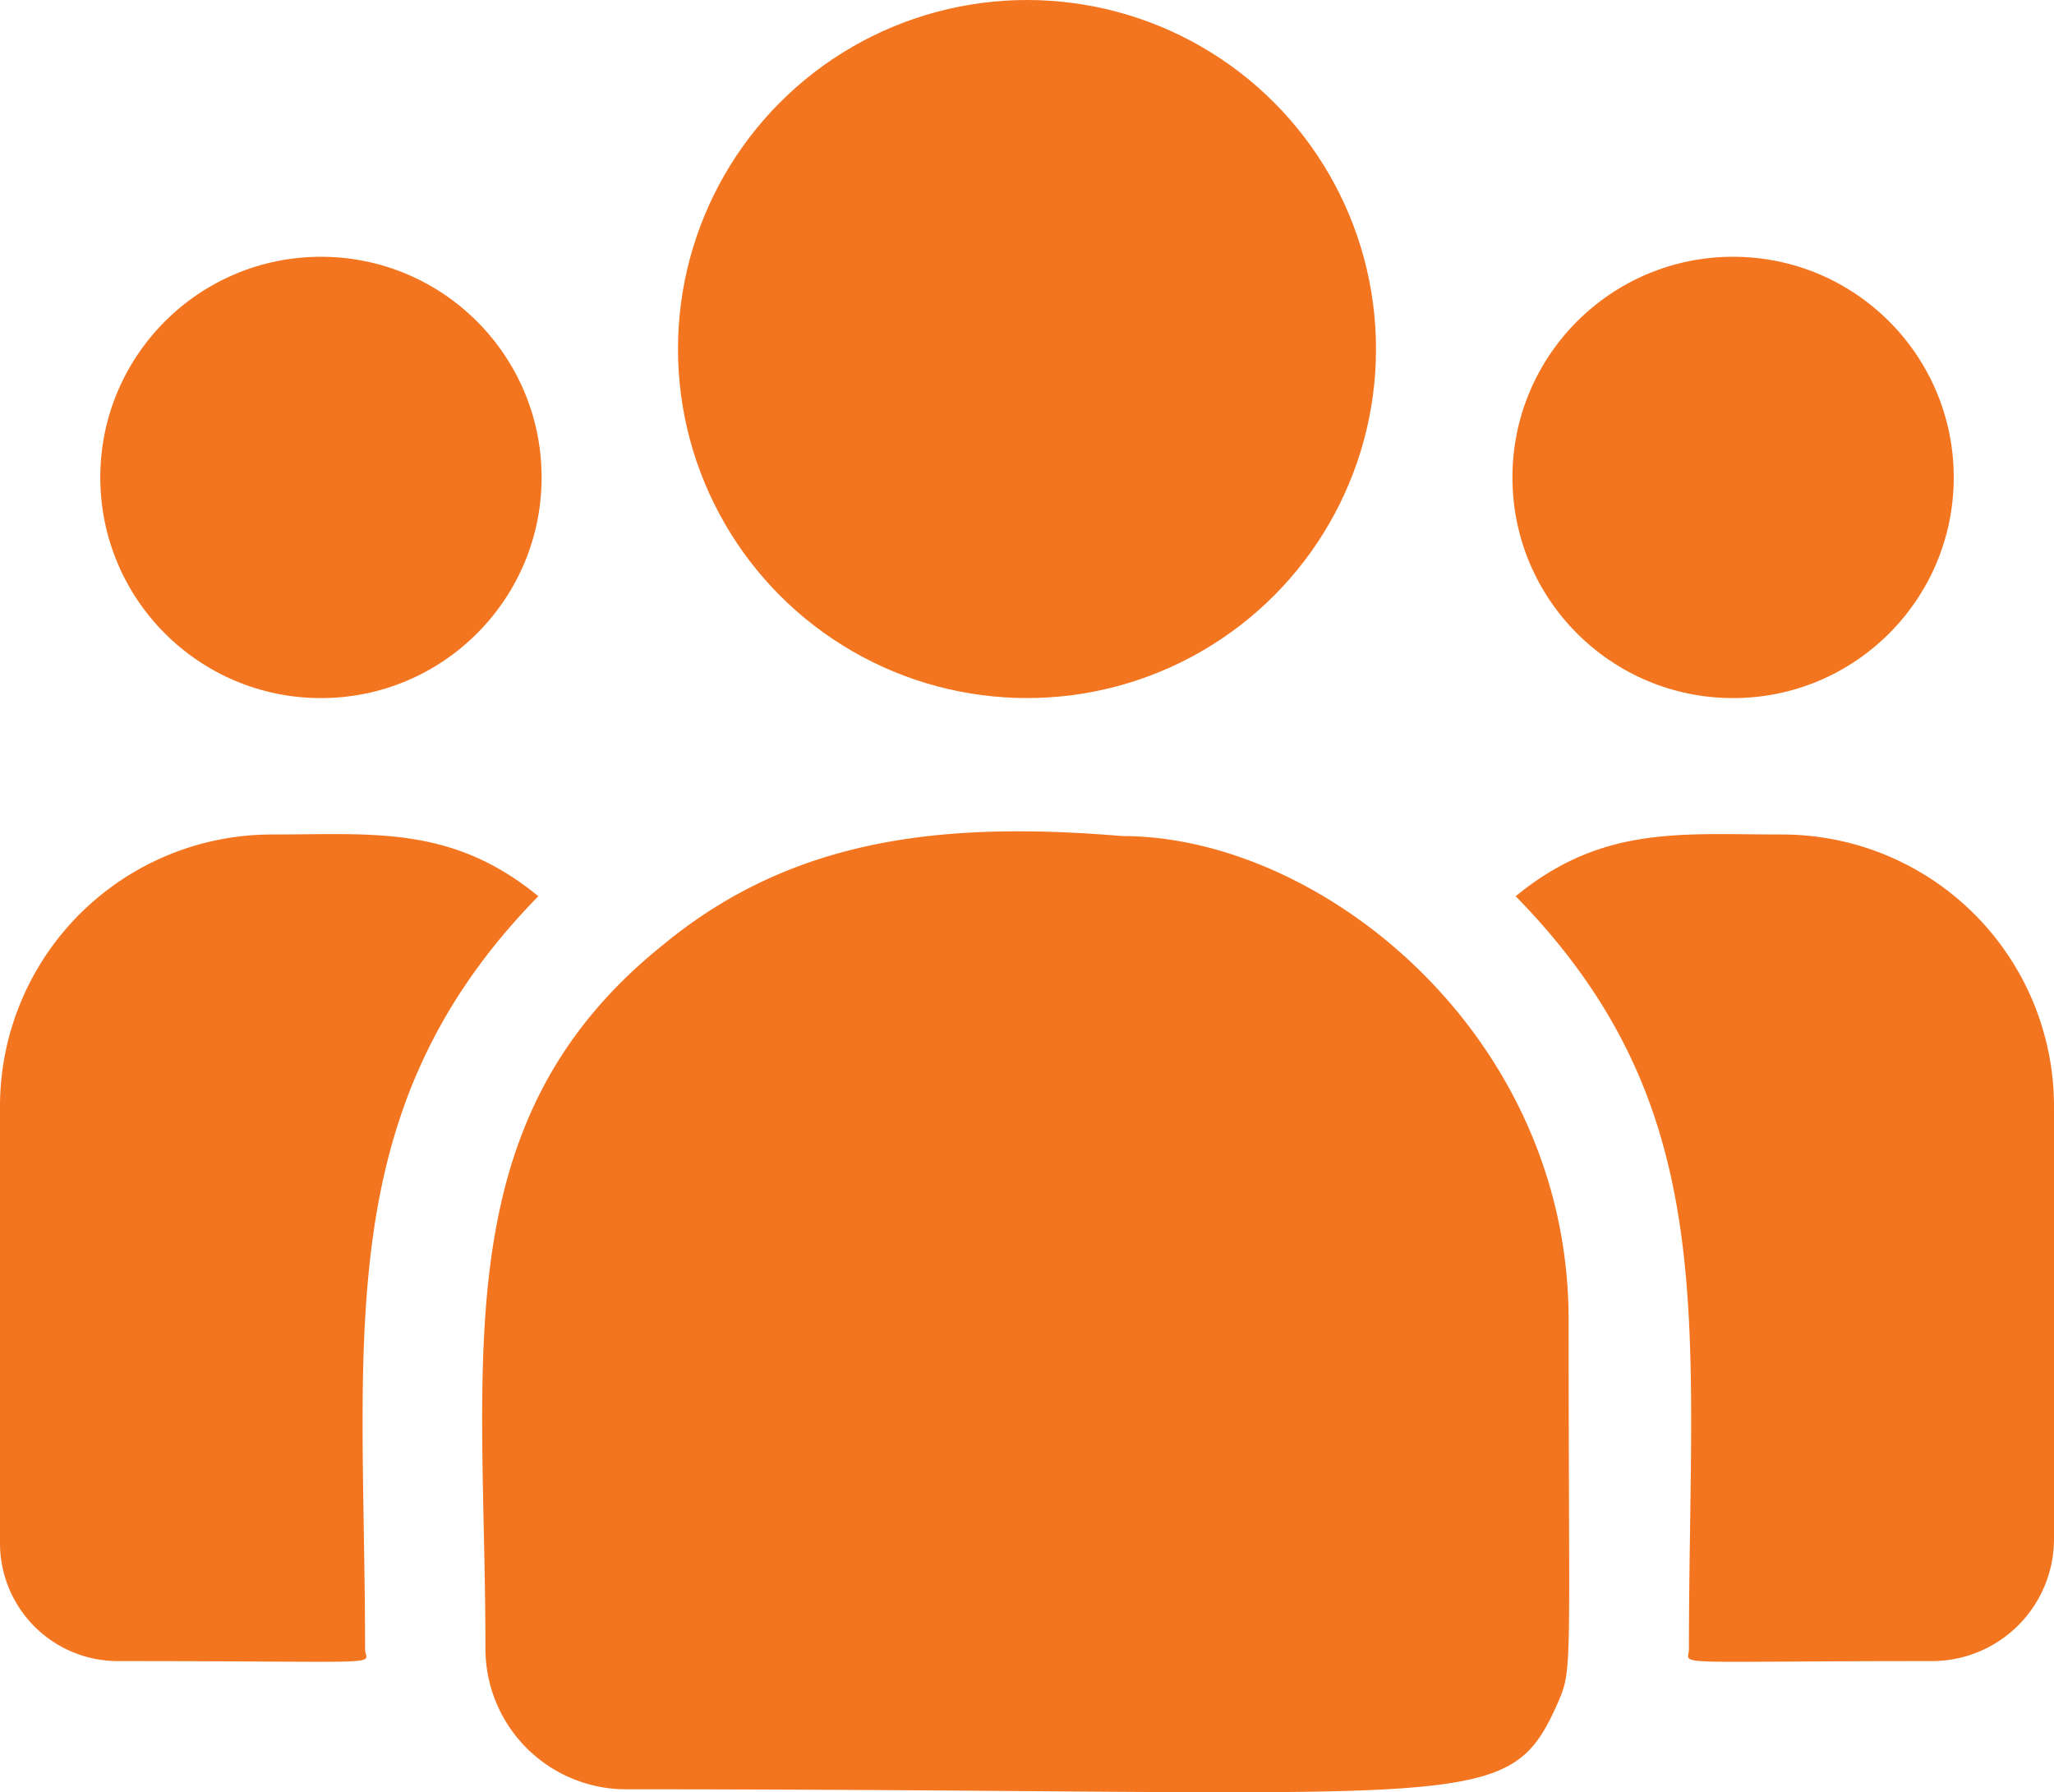
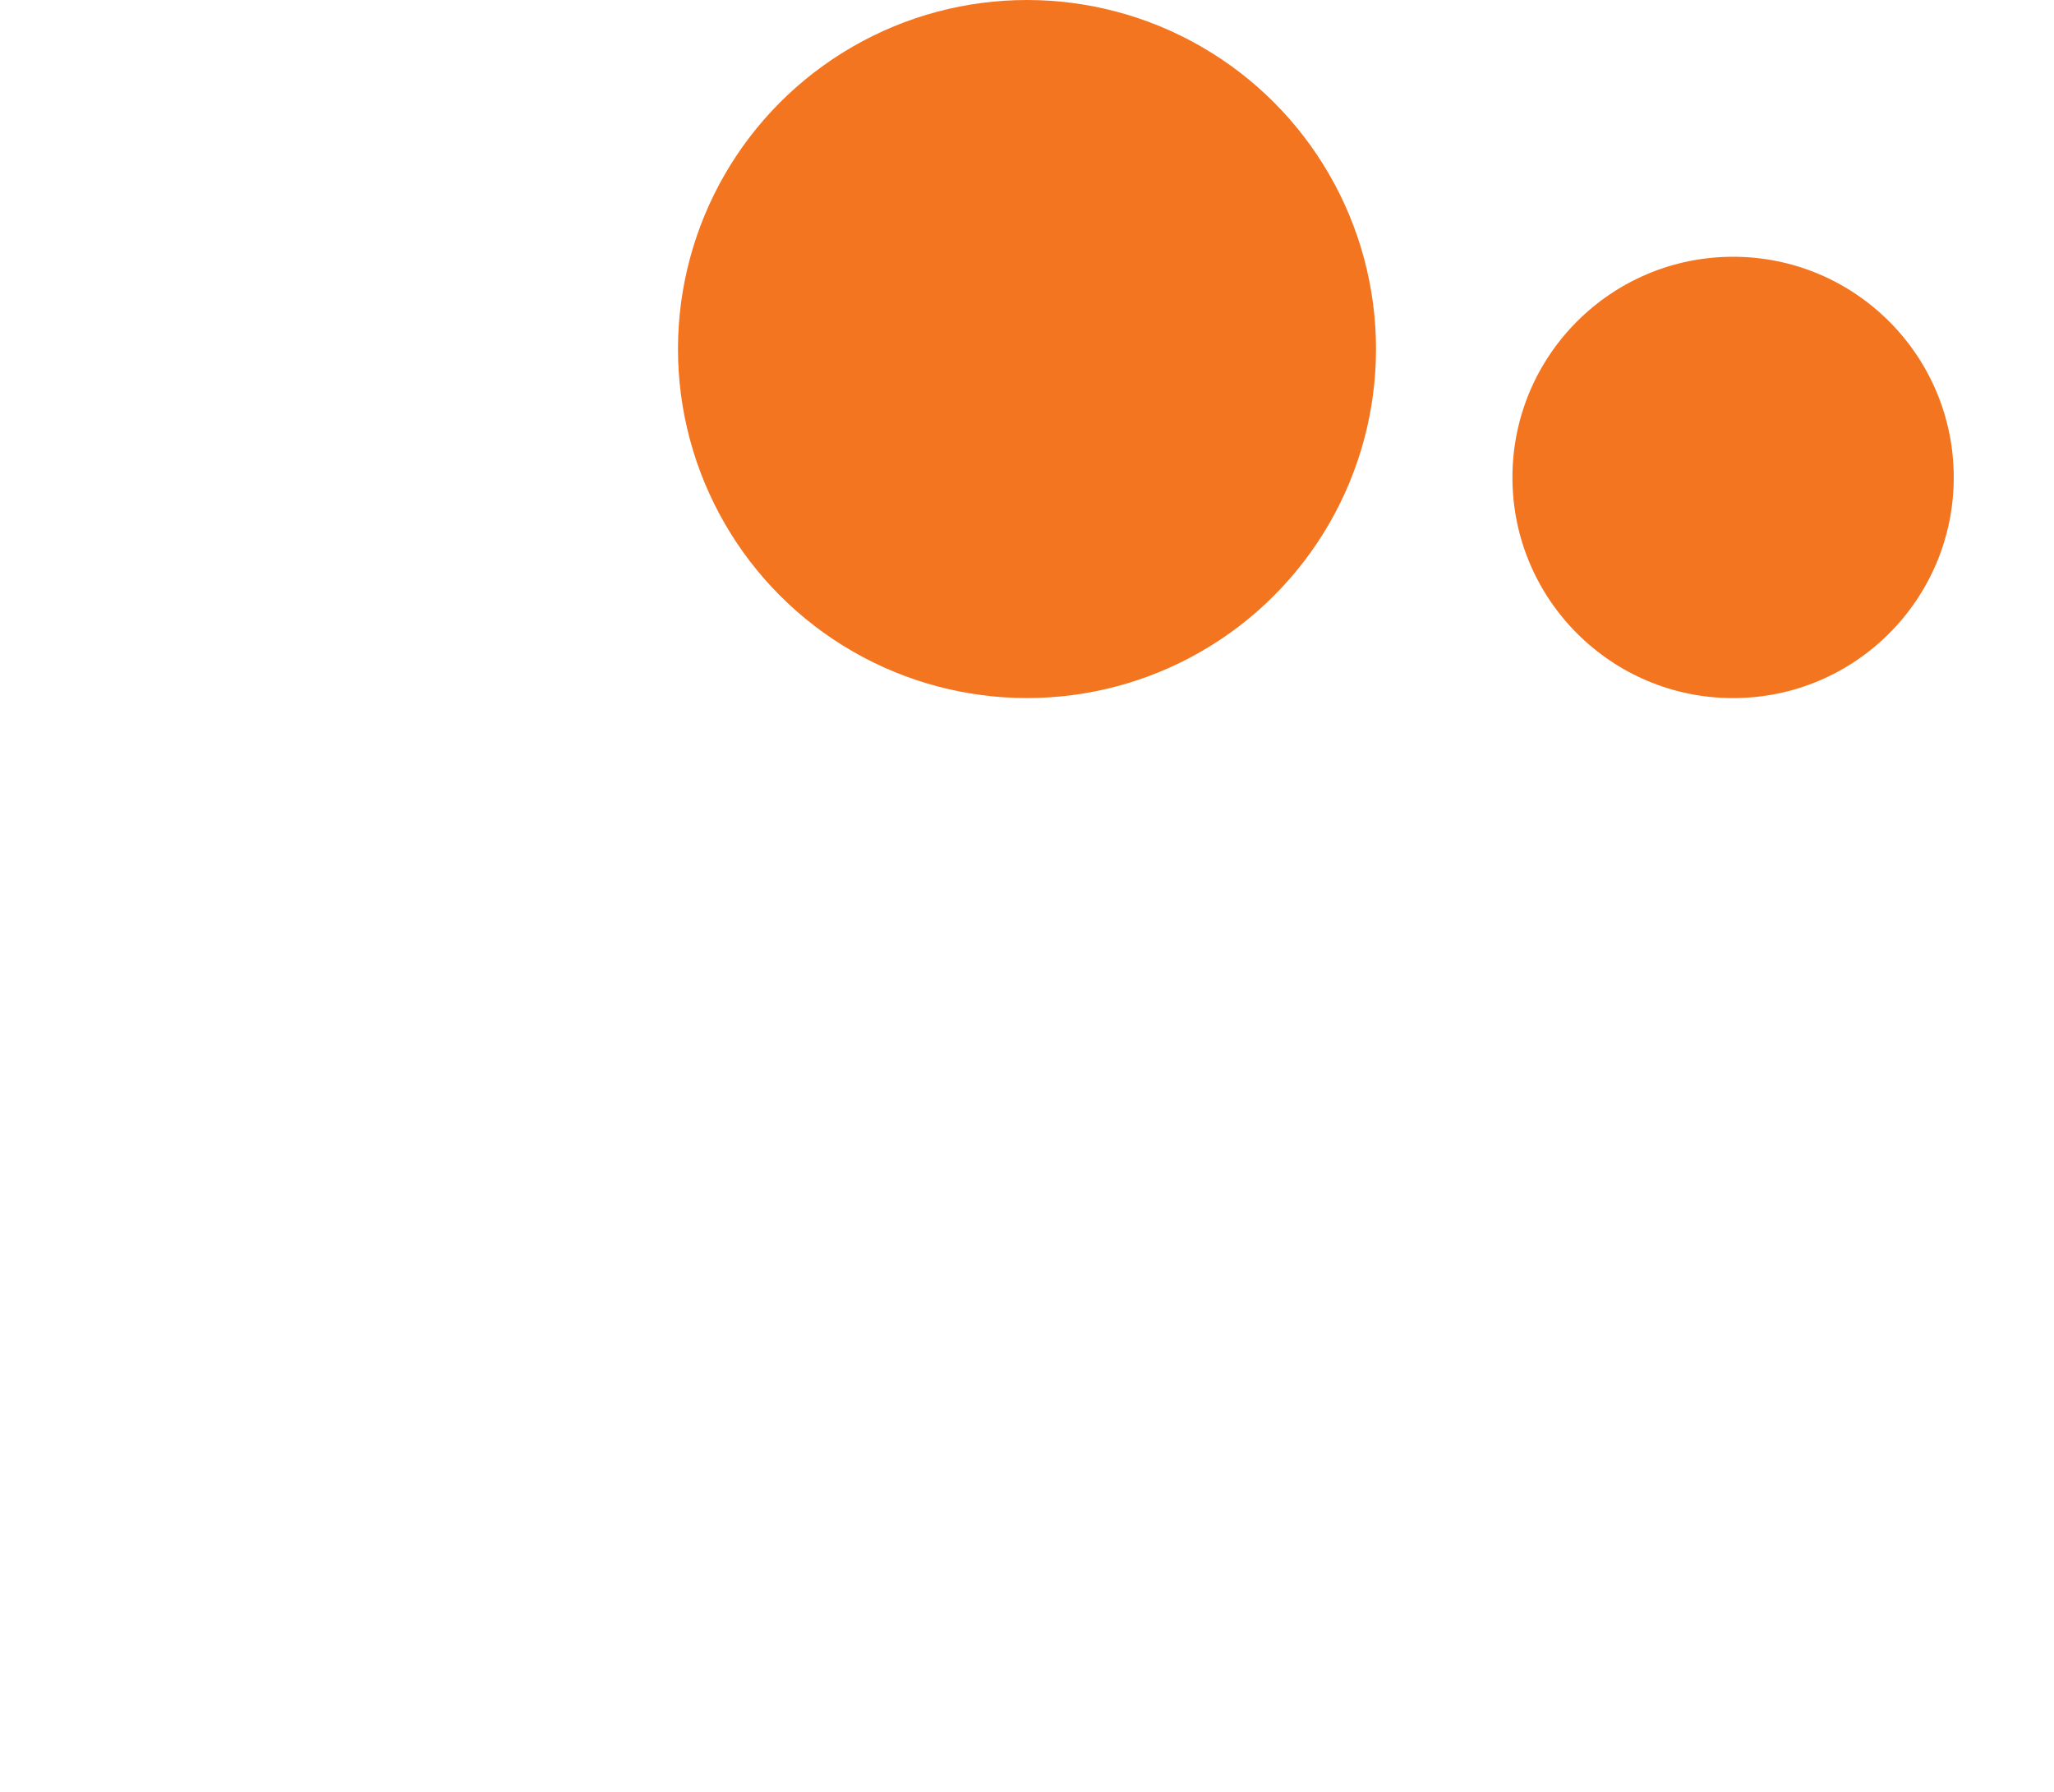
<svg xmlns="http://www.w3.org/2000/svg" width="57.304" height="50" viewBox="0 0 57.304 50">
  <g id="_004-customer" data-name="004-customer" transform="translate(0 -32.631)">
    <circle id="Ellipse_5" data-name="Ellipse 5" cx="9.737" cy="9.737" r="9.737" transform="translate(18.915 32.631)" fill="#f47520" />
    <circle id="Ellipse_6" data-name="Ellipse 6" cx="6.156" cy="6.156" r="6.156" transform="translate(42.195 39.794)" fill="#f47520" />
-     <circle id="Ellipse_7" data-name="Ellipse 7" cx="6.156" cy="6.156" r="6.156" transform="translate(2.798 39.794)" fill="#f47520" />
-     <path id="Path_26" data-name="Path 26" d="M15.019,242.262C12.6,240.277,10.4,240.54,7.6,240.54A7.586,7.586,0,0,0,0,248.093v12.223A3.289,3.289,0,0,0,3.292,263.6c7.837,0,6.893.142,6.893-.338C10.185,254.6,9.159,248.245,15.019,242.262Z" transform="translate(0 -184.629)" fill="#f47520" />
-     <path id="Path_27" data-name="Path 27" d="M138.05,239.982c-4.894-.408-9.147,0-12.816,3.033-6.14,4.918-4.958,11.54-4.958,19.64a3.926,3.926,0,0,0,3.92,3.92c23.625,0,24.565.762,25.966-2.34.459-1.049.334-.716.334-10.752C150.495,245.51,143.592,239.982,138.05,239.982Z" transform="translate(-106.733 -184.027)" fill="#f47520" />
-     <path id="Path_28" data-name="Path 28" d="M385.229,240.541c-2.817,0-5-.26-7.419,1.722,5.816,5.938,4.834,11.857,4.834,21,0,.483-.784.338,6.776.338a3.406,3.406,0,0,0,3.409-3.4V248.094A7.586,7.586,0,0,0,385.229,240.541Z" transform="translate(-335.525 -184.63)" fill="#f47520" />
  </g>
</svg>